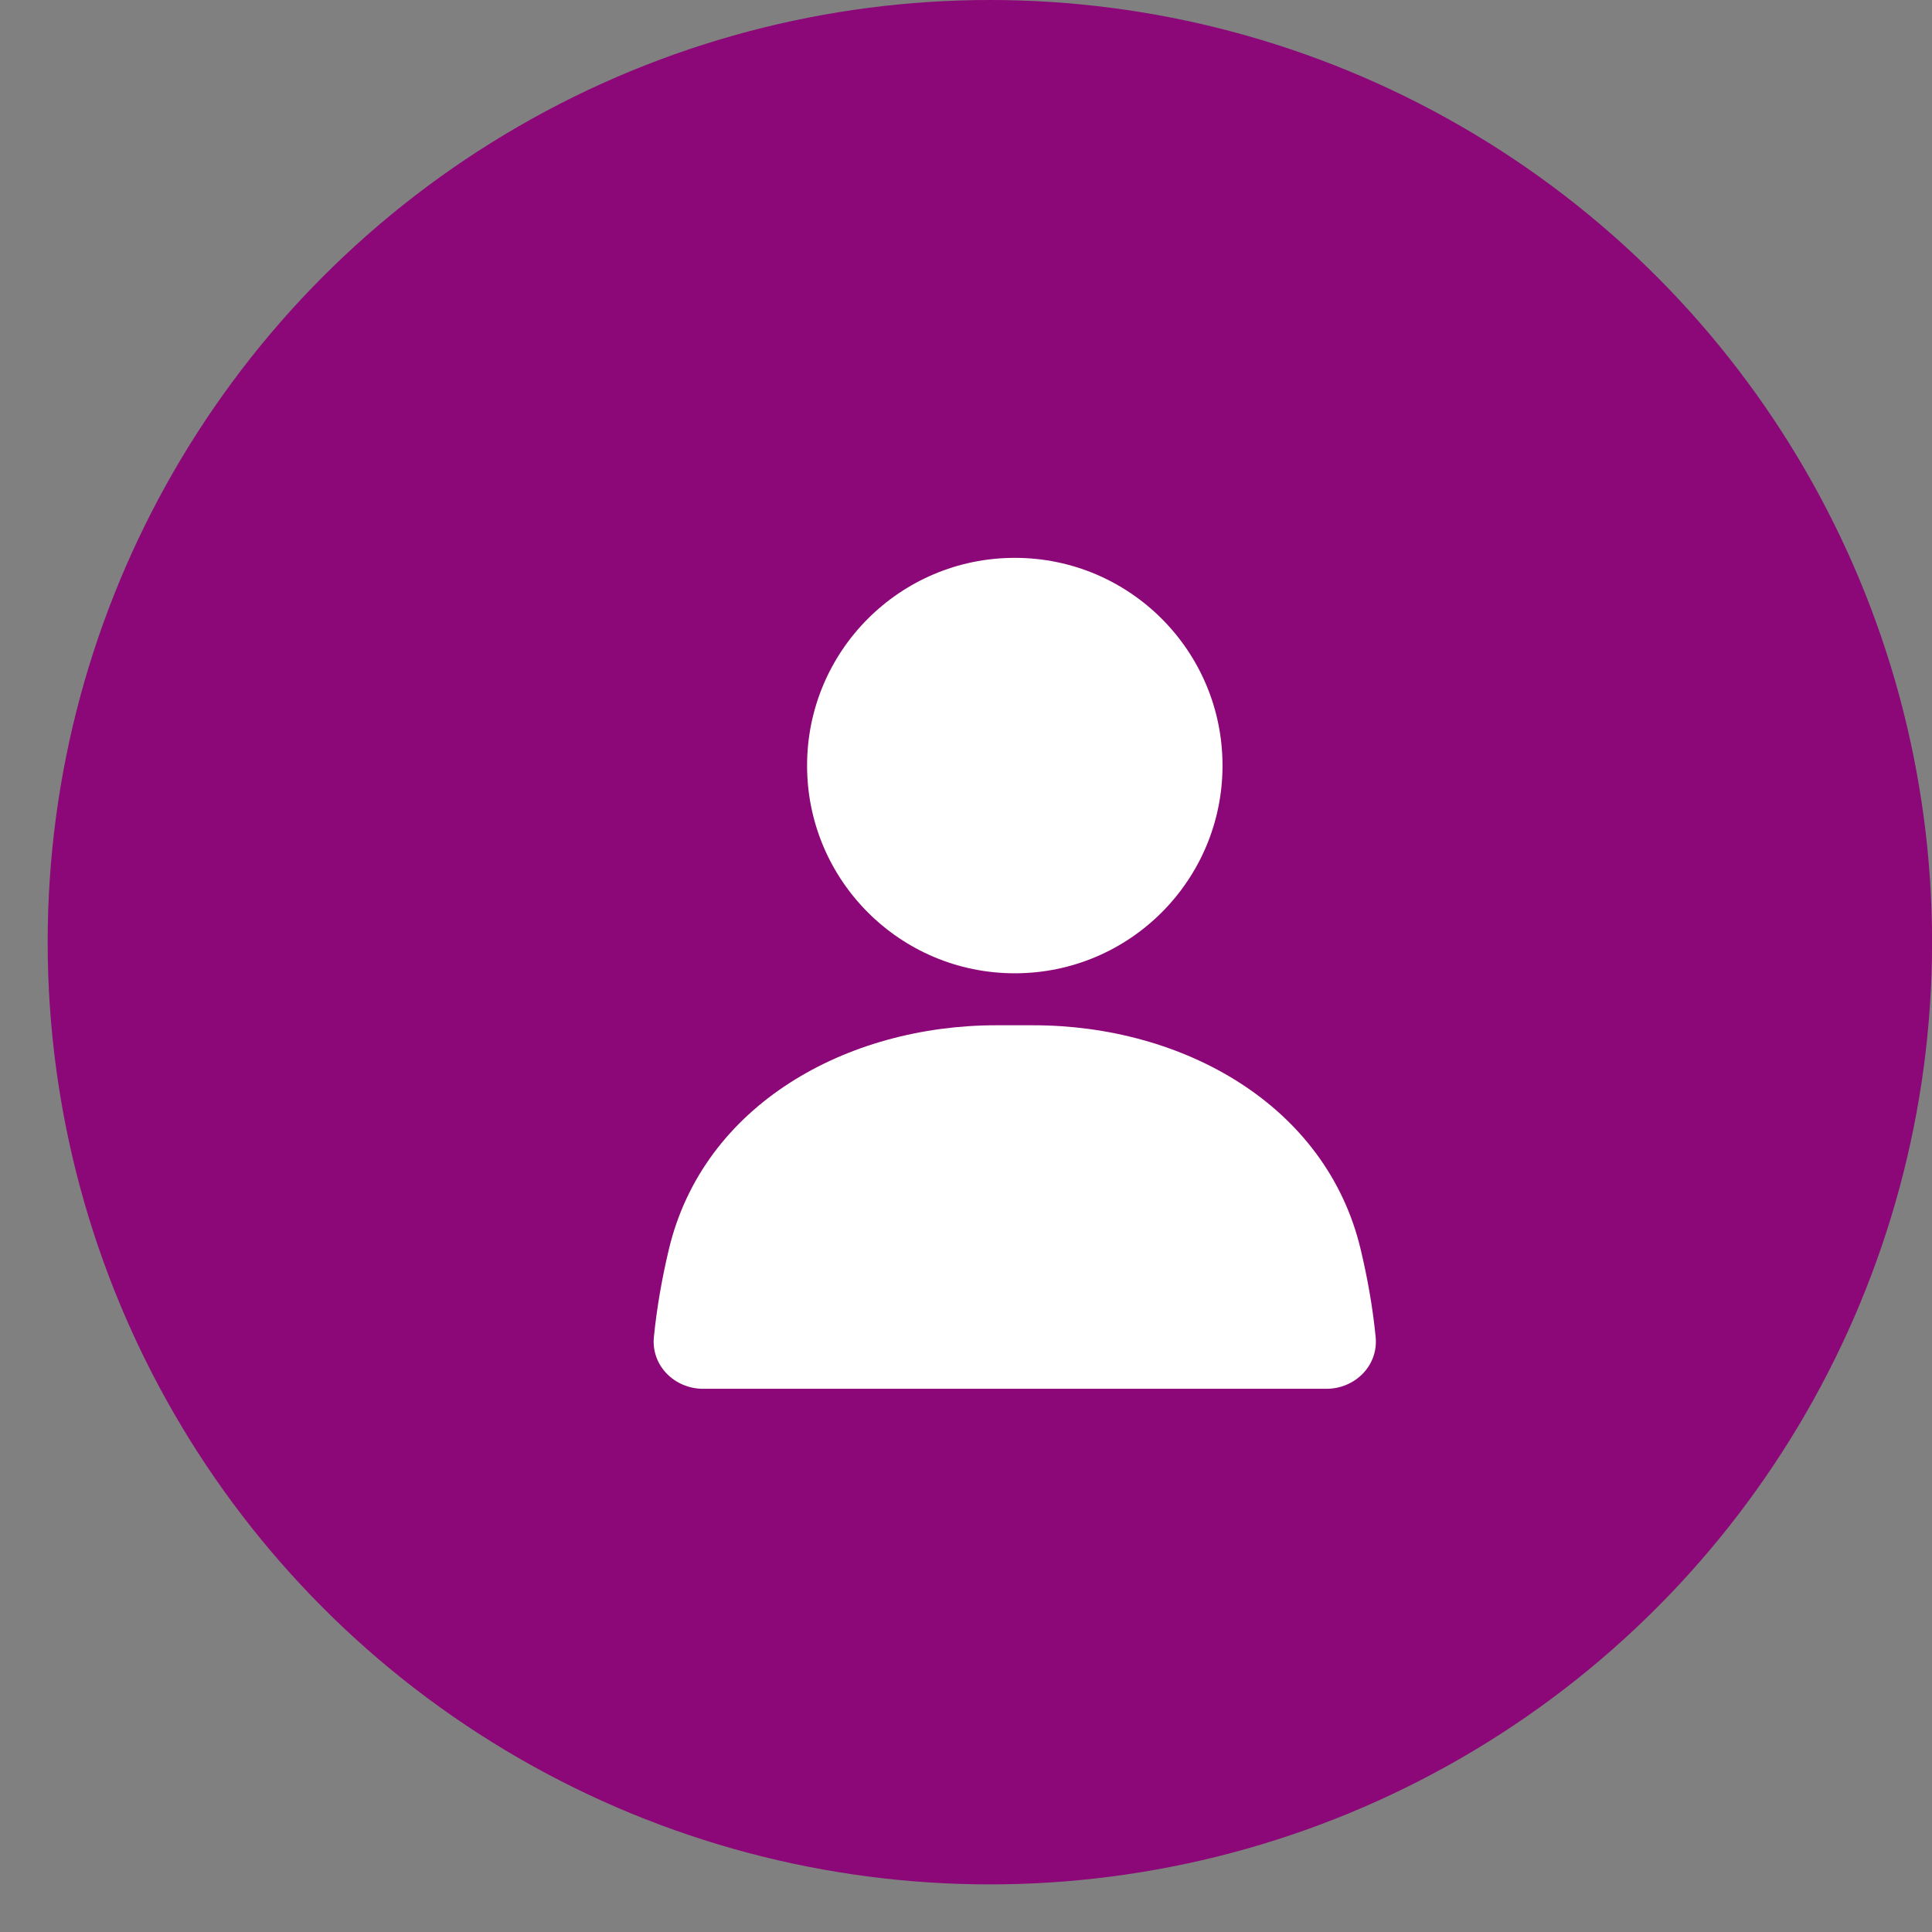
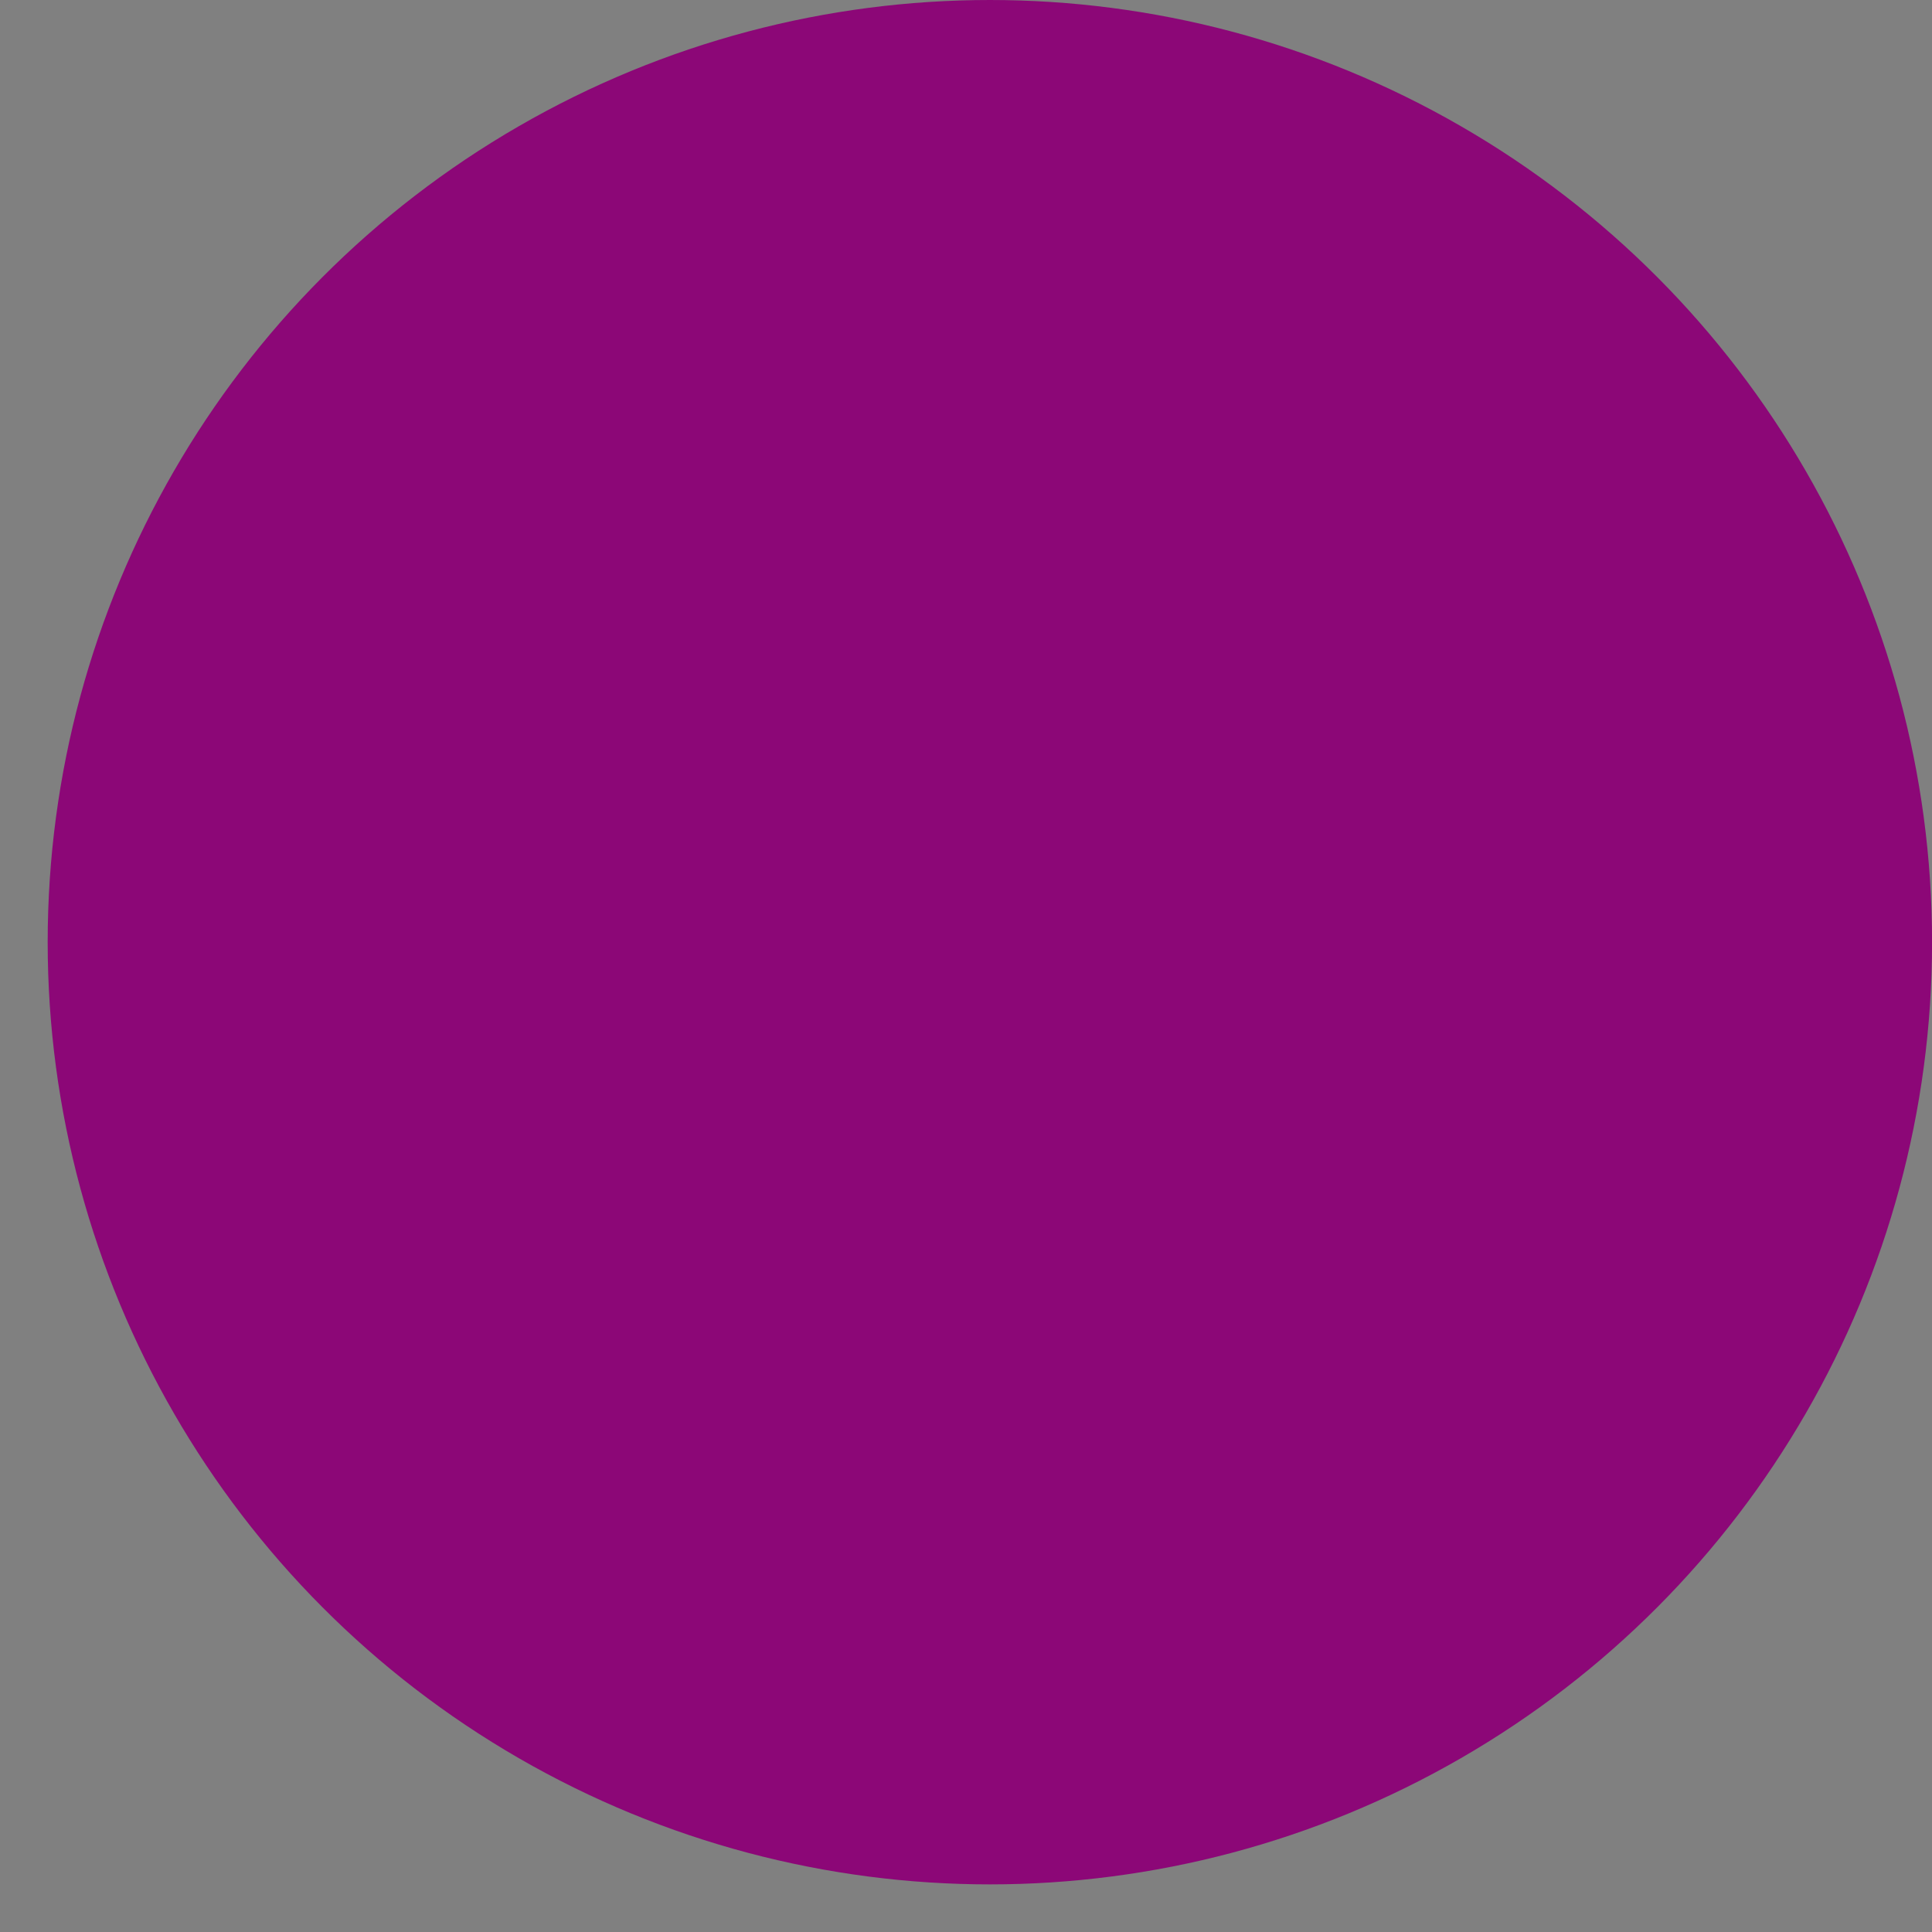
<svg xmlns="http://www.w3.org/2000/svg" width="31" height="31" viewBox="0 0 31 31" fill="none">
  <rect x="0" y="0" width="31" height="31" fill="#808080" stroke="none" />
  <circle cx="15.883" cy="15.118" r="15.118" fill="#8C0777" />
  <g clip-path="url(#clip0_179_2653)">
-     <rect width="17.732" height="17.732" transform="translate(6.988 6.33)" fill="#8C0777" />
    <circle cx="16.283" cy="12.284" r="3.333" fill="white" />
    <path d="M10.731 20.052C11.282 17.723 13.592 16.451 15.985 16.451H16.58C18.973 16.451 21.283 17.723 21.834 20.052C21.941 20.502 22.026 20.973 22.073 21.452C22.119 21.91 21.743 22.284 21.283 22.284H11.283C10.822 22.284 10.446 21.91 10.492 21.452C10.54 20.973 10.624 20.502 10.731 20.052Z" fill="white" />
  </g>
  <defs>
    <clipPath id="clip0_179_2653">
-       <rect width="17.732" height="17.732" fill="white" transform="translate(6.988 6.33)" />
-     </clipPath>
+       </clipPath>
  </defs>
</svg>